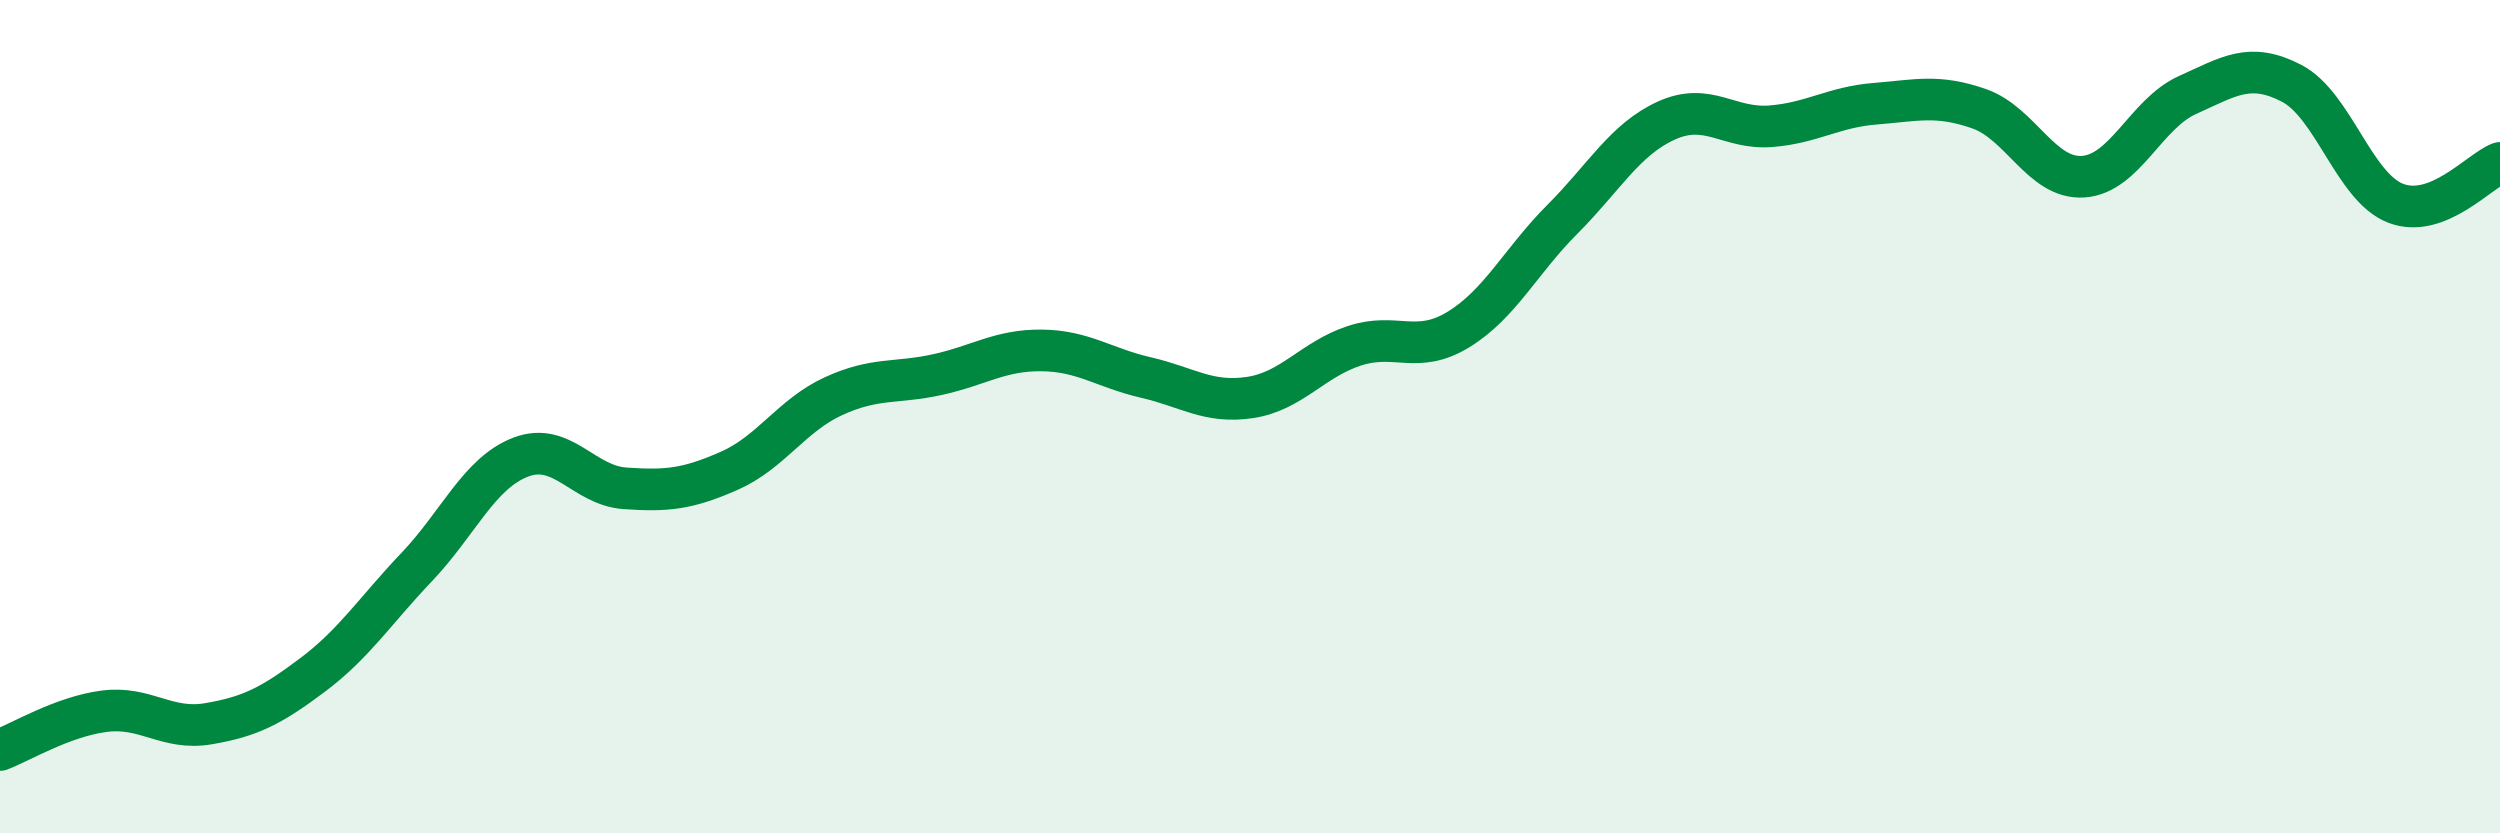
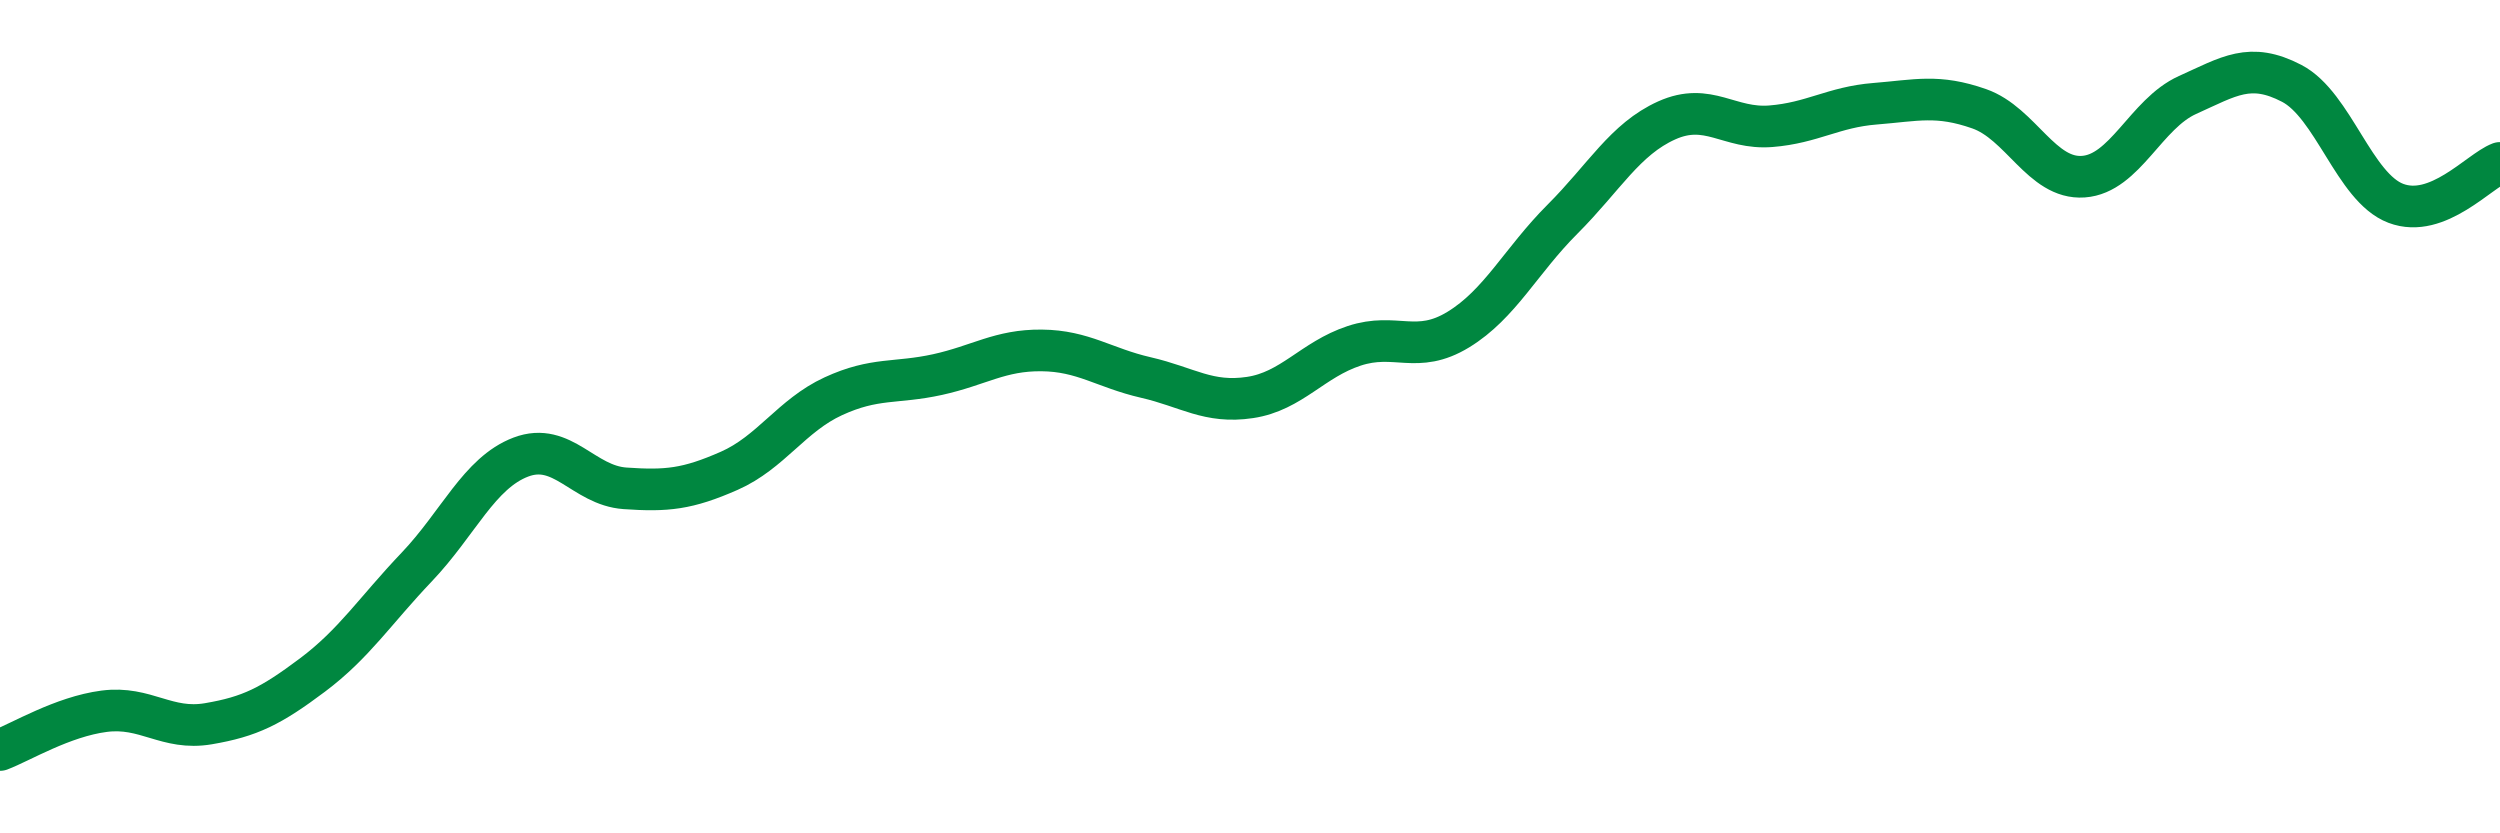
<svg xmlns="http://www.w3.org/2000/svg" width="60" height="20" viewBox="0 0 60 20">
-   <path d="M 0,18 C 0.5,17.81 1.5,17.2 2.5,17.07 C 3.5,16.94 4,17.54 5,17.37 C 6,17.2 6.5,16.95 7.5,16.2 C 8.5,15.45 9,14.66 10,13.61 C 11,12.56 11.5,11.35 12.5,10.97 C 13.5,10.59 14,11.65 15,11.72 C 16,11.79 16.5,11.74 17.5,11.3 C 18.5,10.86 19,9.97 20,9.51 C 21,9.05 21.5,9.21 22.5,8.99 C 23.5,8.77 24,8.4 25,8.41 C 26,8.42 26.5,8.83 27.5,9.06 C 28.5,9.29 29,9.69 30,9.54 C 31,9.39 31.5,8.63 32.5,8.3 C 33.5,7.97 34,8.52 35,7.91 C 36,7.3 36.5,6.26 37.5,5.26 C 38.5,4.26 39,3.34 40,2.89 C 41,2.44 41.5,3.11 42.5,3.03 C 43.5,2.95 44,2.57 45,2.49 C 46,2.41 46.5,2.26 47.5,2.61 C 48.5,2.96 49,4.31 50,4.24 C 51,4.17 51.5,2.73 52.5,2.28 C 53.5,1.83 54,1.48 55,2 C 56,2.52 56.5,4.5 57.5,4.88 C 58.5,5.26 59.5,4.1 60,3.91L60 20L0 20Z" fill="#008740" opacity="0.1" stroke-linecap="round" stroke-linejoin="round" />
  <path d="M 0,18 C 0.5,17.81 1.5,17.2 2.5,17.07 C 3.5,16.94 4,17.54 5,17.37 C 6,17.2 6.5,16.95 7.5,16.2 C 8.5,15.45 9,14.66 10,13.61 C 11,12.56 11.5,11.35 12.5,10.97 C 13.5,10.59 14,11.65 15,11.72 C 16,11.79 16.5,11.74 17.5,11.3 C 18.5,10.86 19,9.97 20,9.51 C 21,9.05 21.5,9.21 22.5,8.99 C 23.5,8.77 24,8.4 25,8.41 C 26,8.42 26.5,8.83 27.5,9.06 C 28.5,9.29 29,9.69 30,9.54 C 31,9.39 31.5,8.63 32.5,8.3 C 33.5,7.97 34,8.52 35,7.91 C 36,7.3 36.5,6.26 37.5,5.26 C 38.5,4.26 39,3.34 40,2.89 C 41,2.44 41.5,3.11 42.5,3.03 C 43.5,2.95 44,2.57 45,2.49 C 46,2.41 46.5,2.26 47.5,2.61 C 48.5,2.96 49,4.31 50,4.24 C 51,4.17 51.5,2.73 52.5,2.28 C 53.5,1.83 54,1.48 55,2 C 56,2.52 56.5,4.5 57.5,4.88 C 58.5,5.26 59.5,4.1 60,3.91" stroke="#008740" stroke-width="1" fill="none" stroke-linecap="round" stroke-linejoin="round" />
</svg>